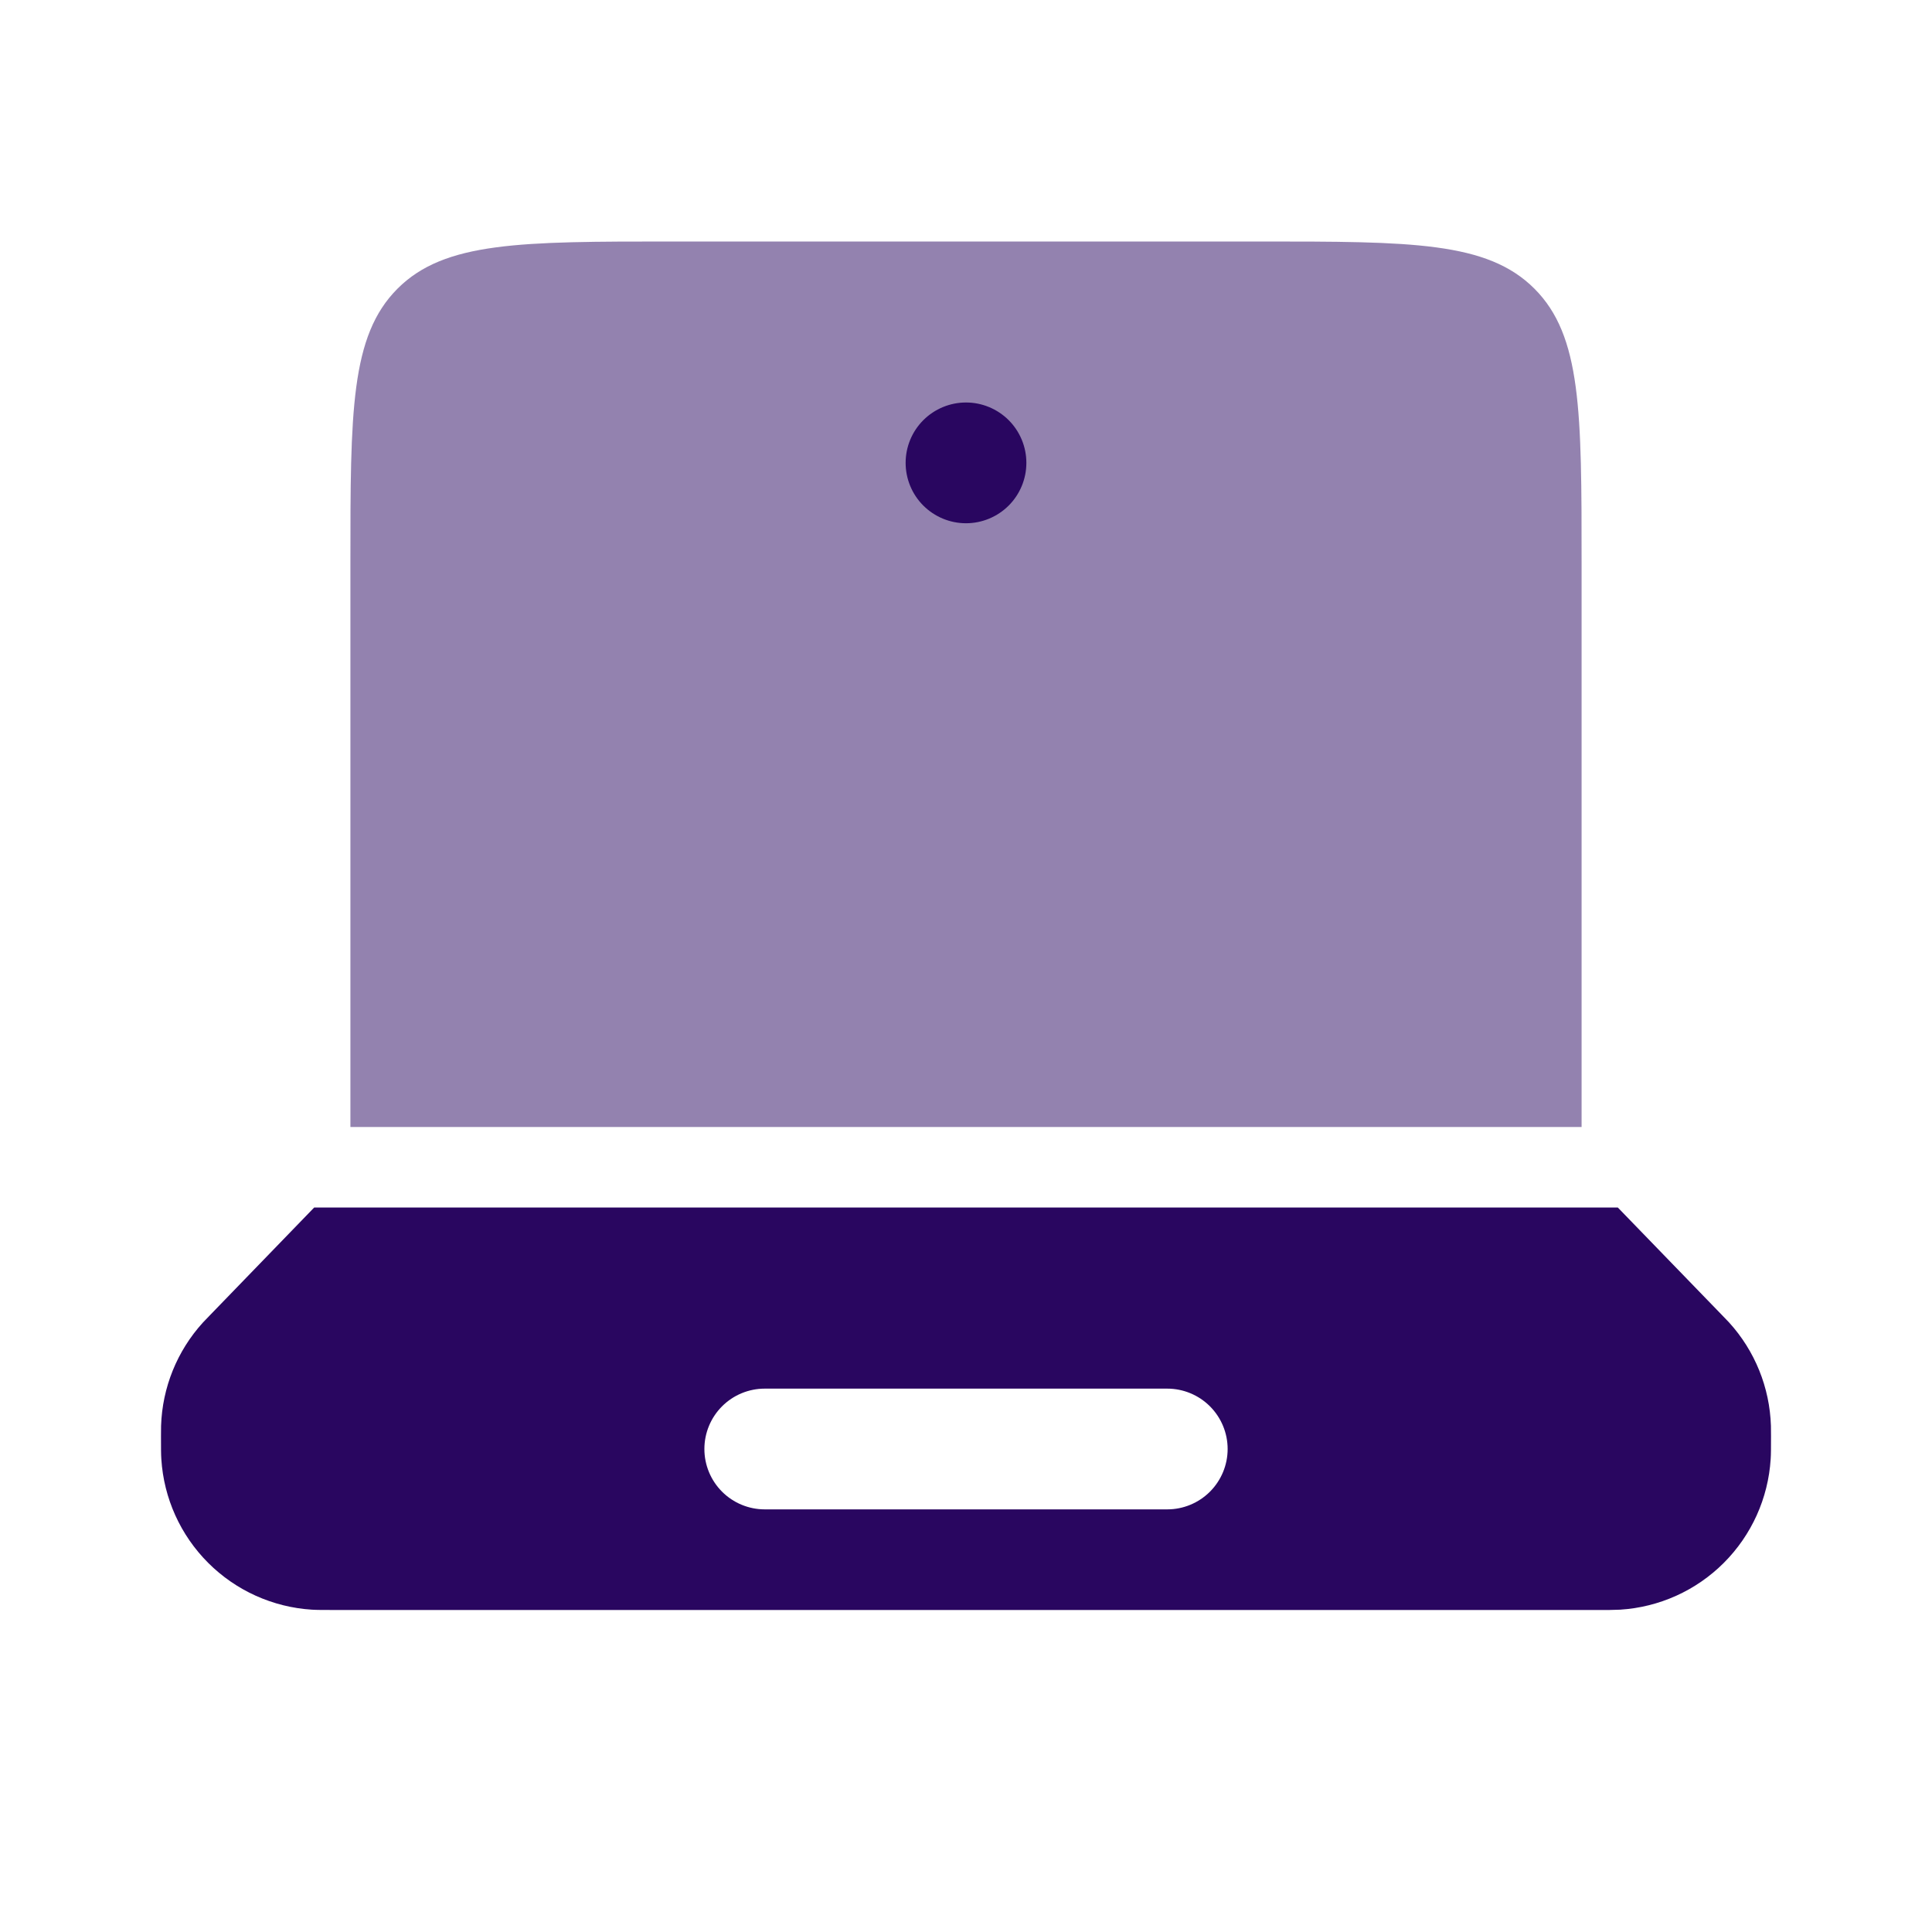
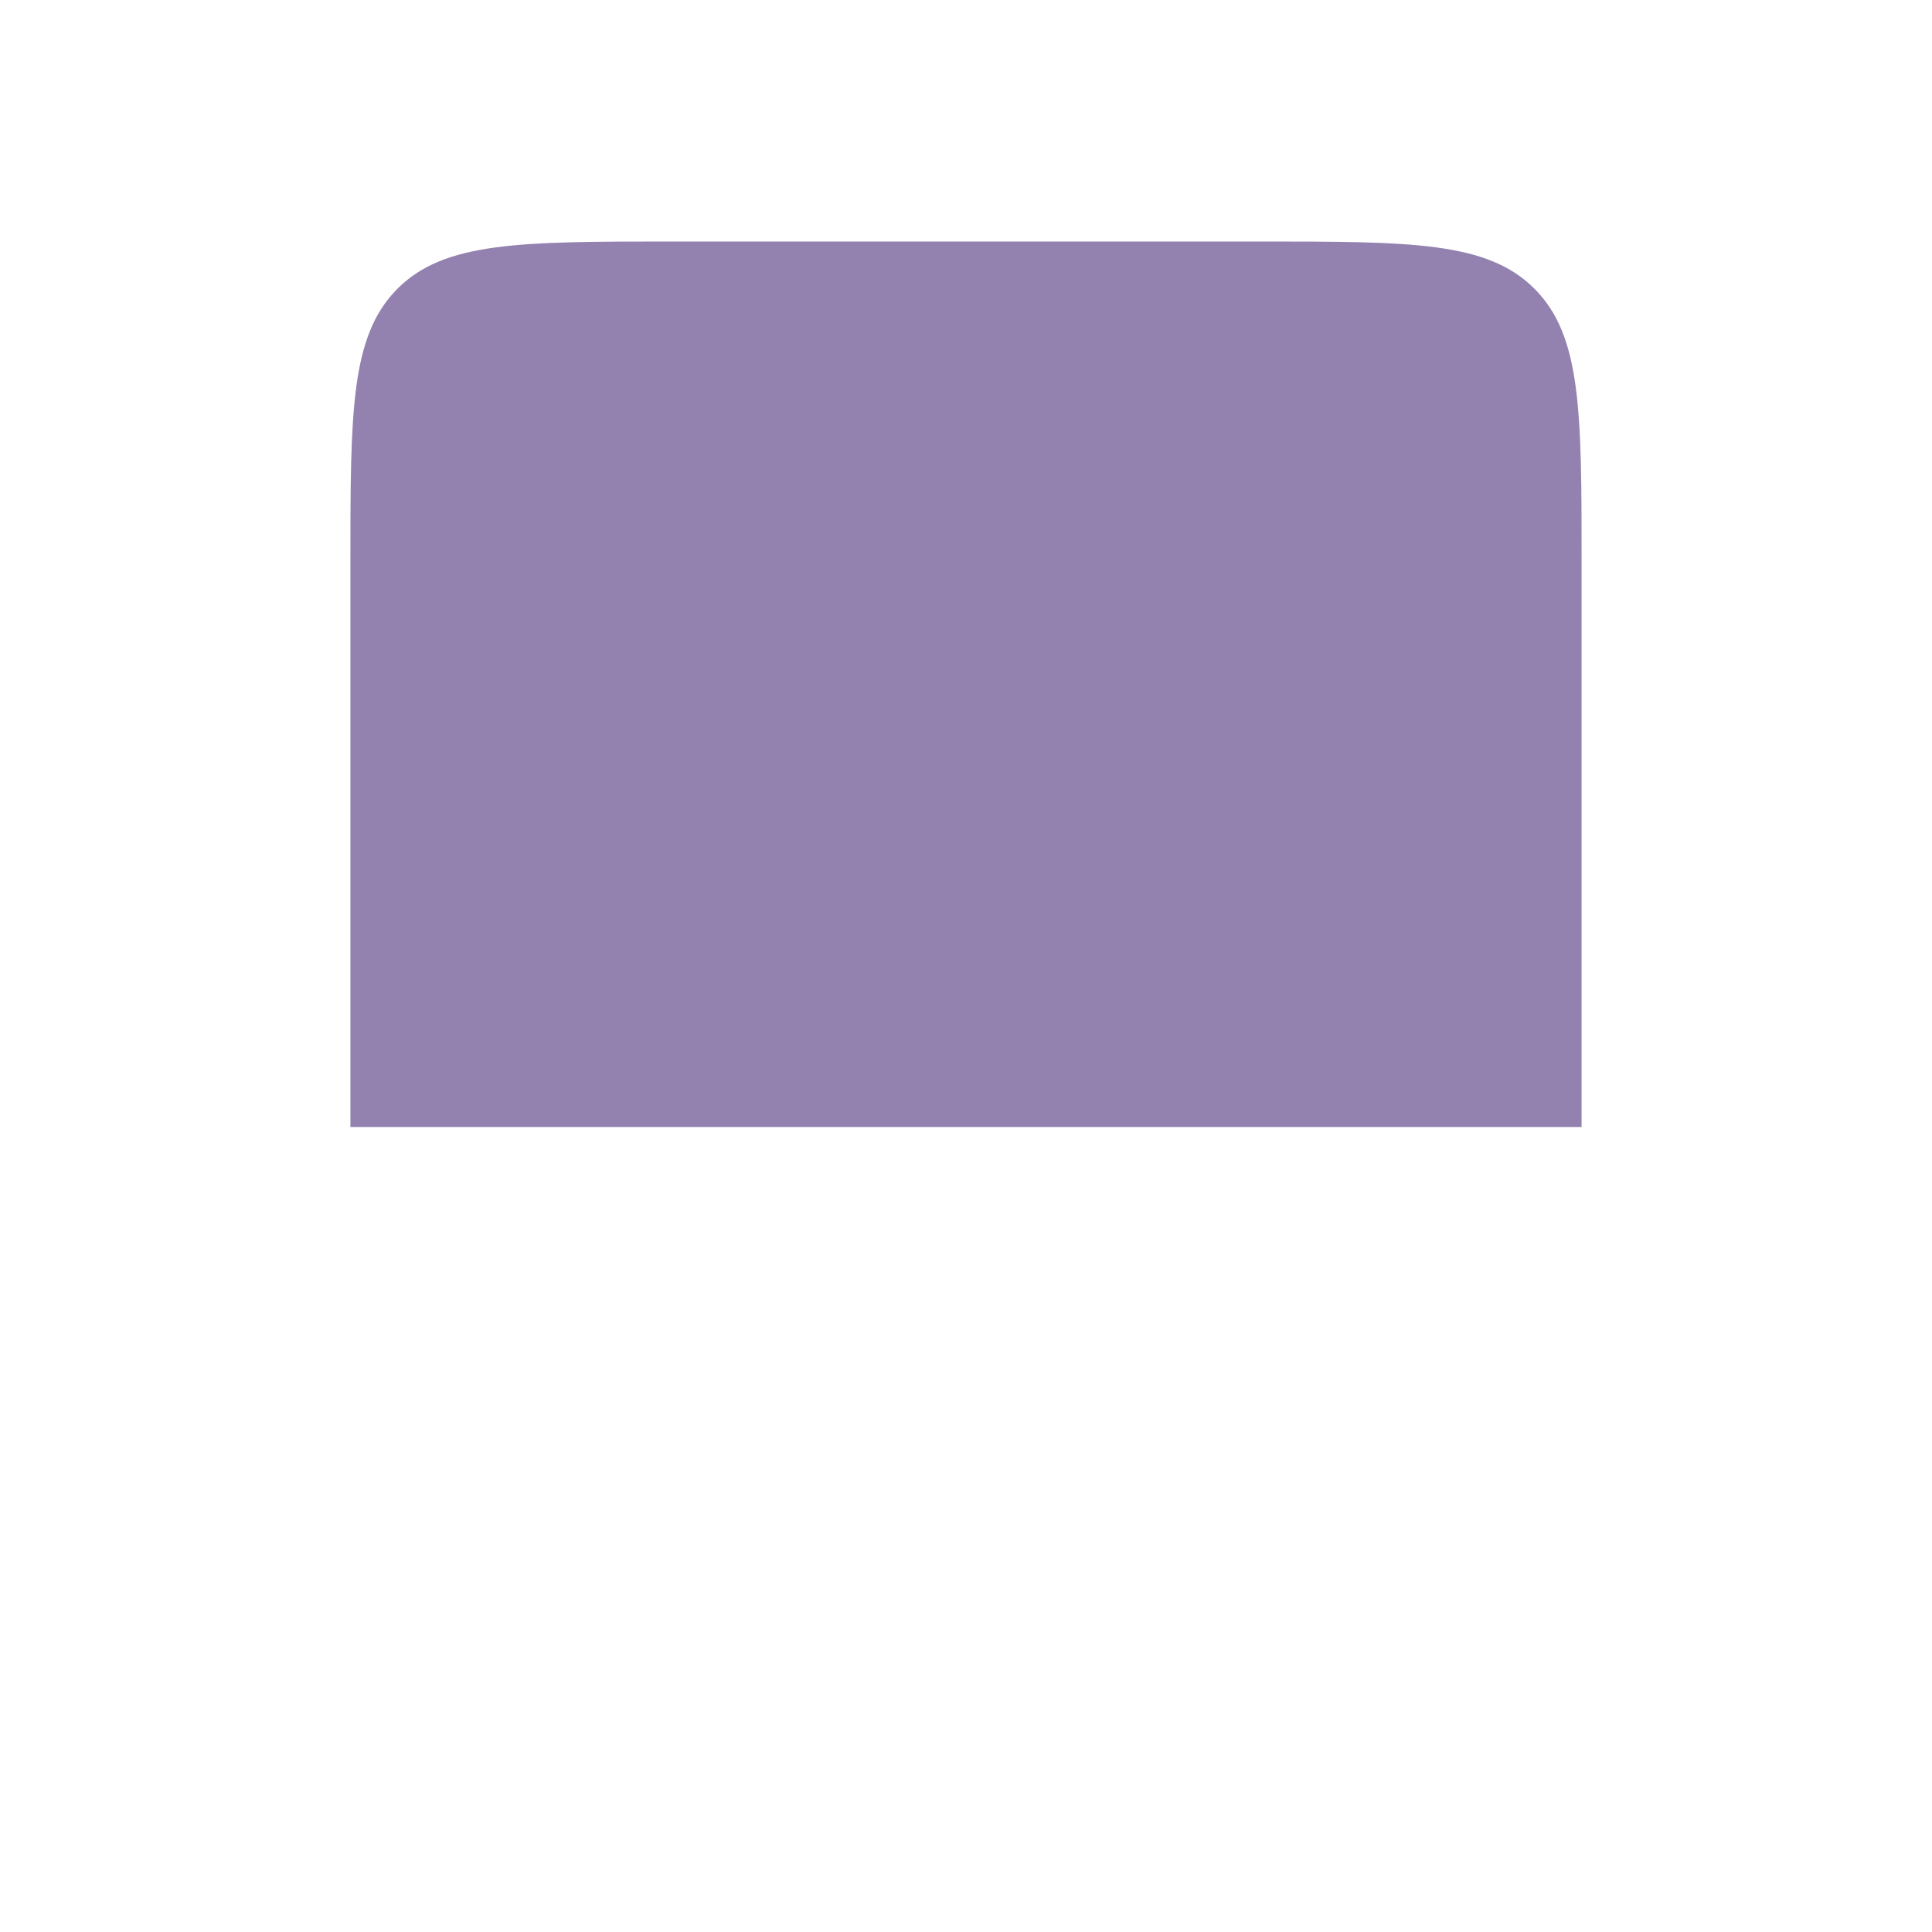
<svg xmlns="http://www.w3.org/2000/svg" width="73" height="73" viewBox="0 0 73 73" fill="none">
  <path opacity="0.5" d="M15.02 10.907C13.24 12.69 13.24 15.555 13.24 21.292V42.583H59.76V21.292C59.76 15.555 59.76 12.69 57.977 10.907C56.195 9.125 53.327 9.125 47.593 9.125H25.407C19.67 9.125 16.802 9.125 15.02 10.907Z" fill="#290660" />
-   <path fill-rule="evenodd" clip-rule="evenodd" d="M65.064 49.689L65.332 49.968C66.308 51.04 66.868 52.425 66.914 53.874L66.917 54.26C66.917 54.717 66.917 54.942 66.904 55.133C66.811 56.611 66.182 58.004 65.135 59.051C64.088 60.099 62.695 60.728 61.217 60.821C60.926 60.834 60.635 60.838 60.344 60.833H12.656C12.2 60.833 11.975 60.833 11.784 60.821C10.306 60.728 8.912 60.099 7.865 59.051C6.818 58.004 6.189 56.611 6.096 55.133C6.083 54.942 6.083 54.714 6.083 54.263L6.086 53.877C6.132 52.428 6.692 51.043 7.668 49.971L7.936 49.692L11.872 45.625H61.128L65.064 49.689ZM26.615 54.75C26.615 54.145 26.855 53.565 27.283 53.137C27.711 52.709 28.291 52.469 28.896 52.469H44.104C44.709 52.469 45.289 52.709 45.717 53.137C46.145 53.565 46.386 54.145 46.386 54.75C46.386 55.355 46.145 55.935 45.717 56.363C45.289 56.791 44.709 57.031 44.104 57.031H28.896C28.291 57.031 27.711 56.791 27.283 56.363C26.855 55.935 26.615 55.355 26.615 54.75Z" fill="#290660" />
-   <path d="M38.781 17.489C38.781 18.095 38.541 18.675 38.113 19.103C37.685 19.53 37.105 19.771 36.5 19.771C35.895 19.771 35.315 19.53 34.887 19.103C34.459 18.675 34.219 18.095 34.219 17.489C34.219 16.884 34.459 16.304 34.887 15.876C35.315 15.449 35.895 15.208 36.5 15.208C37.105 15.208 37.685 15.449 38.113 15.876C38.541 16.304 38.781 16.884 38.781 17.489Z" fill="#290660" />
</svg>